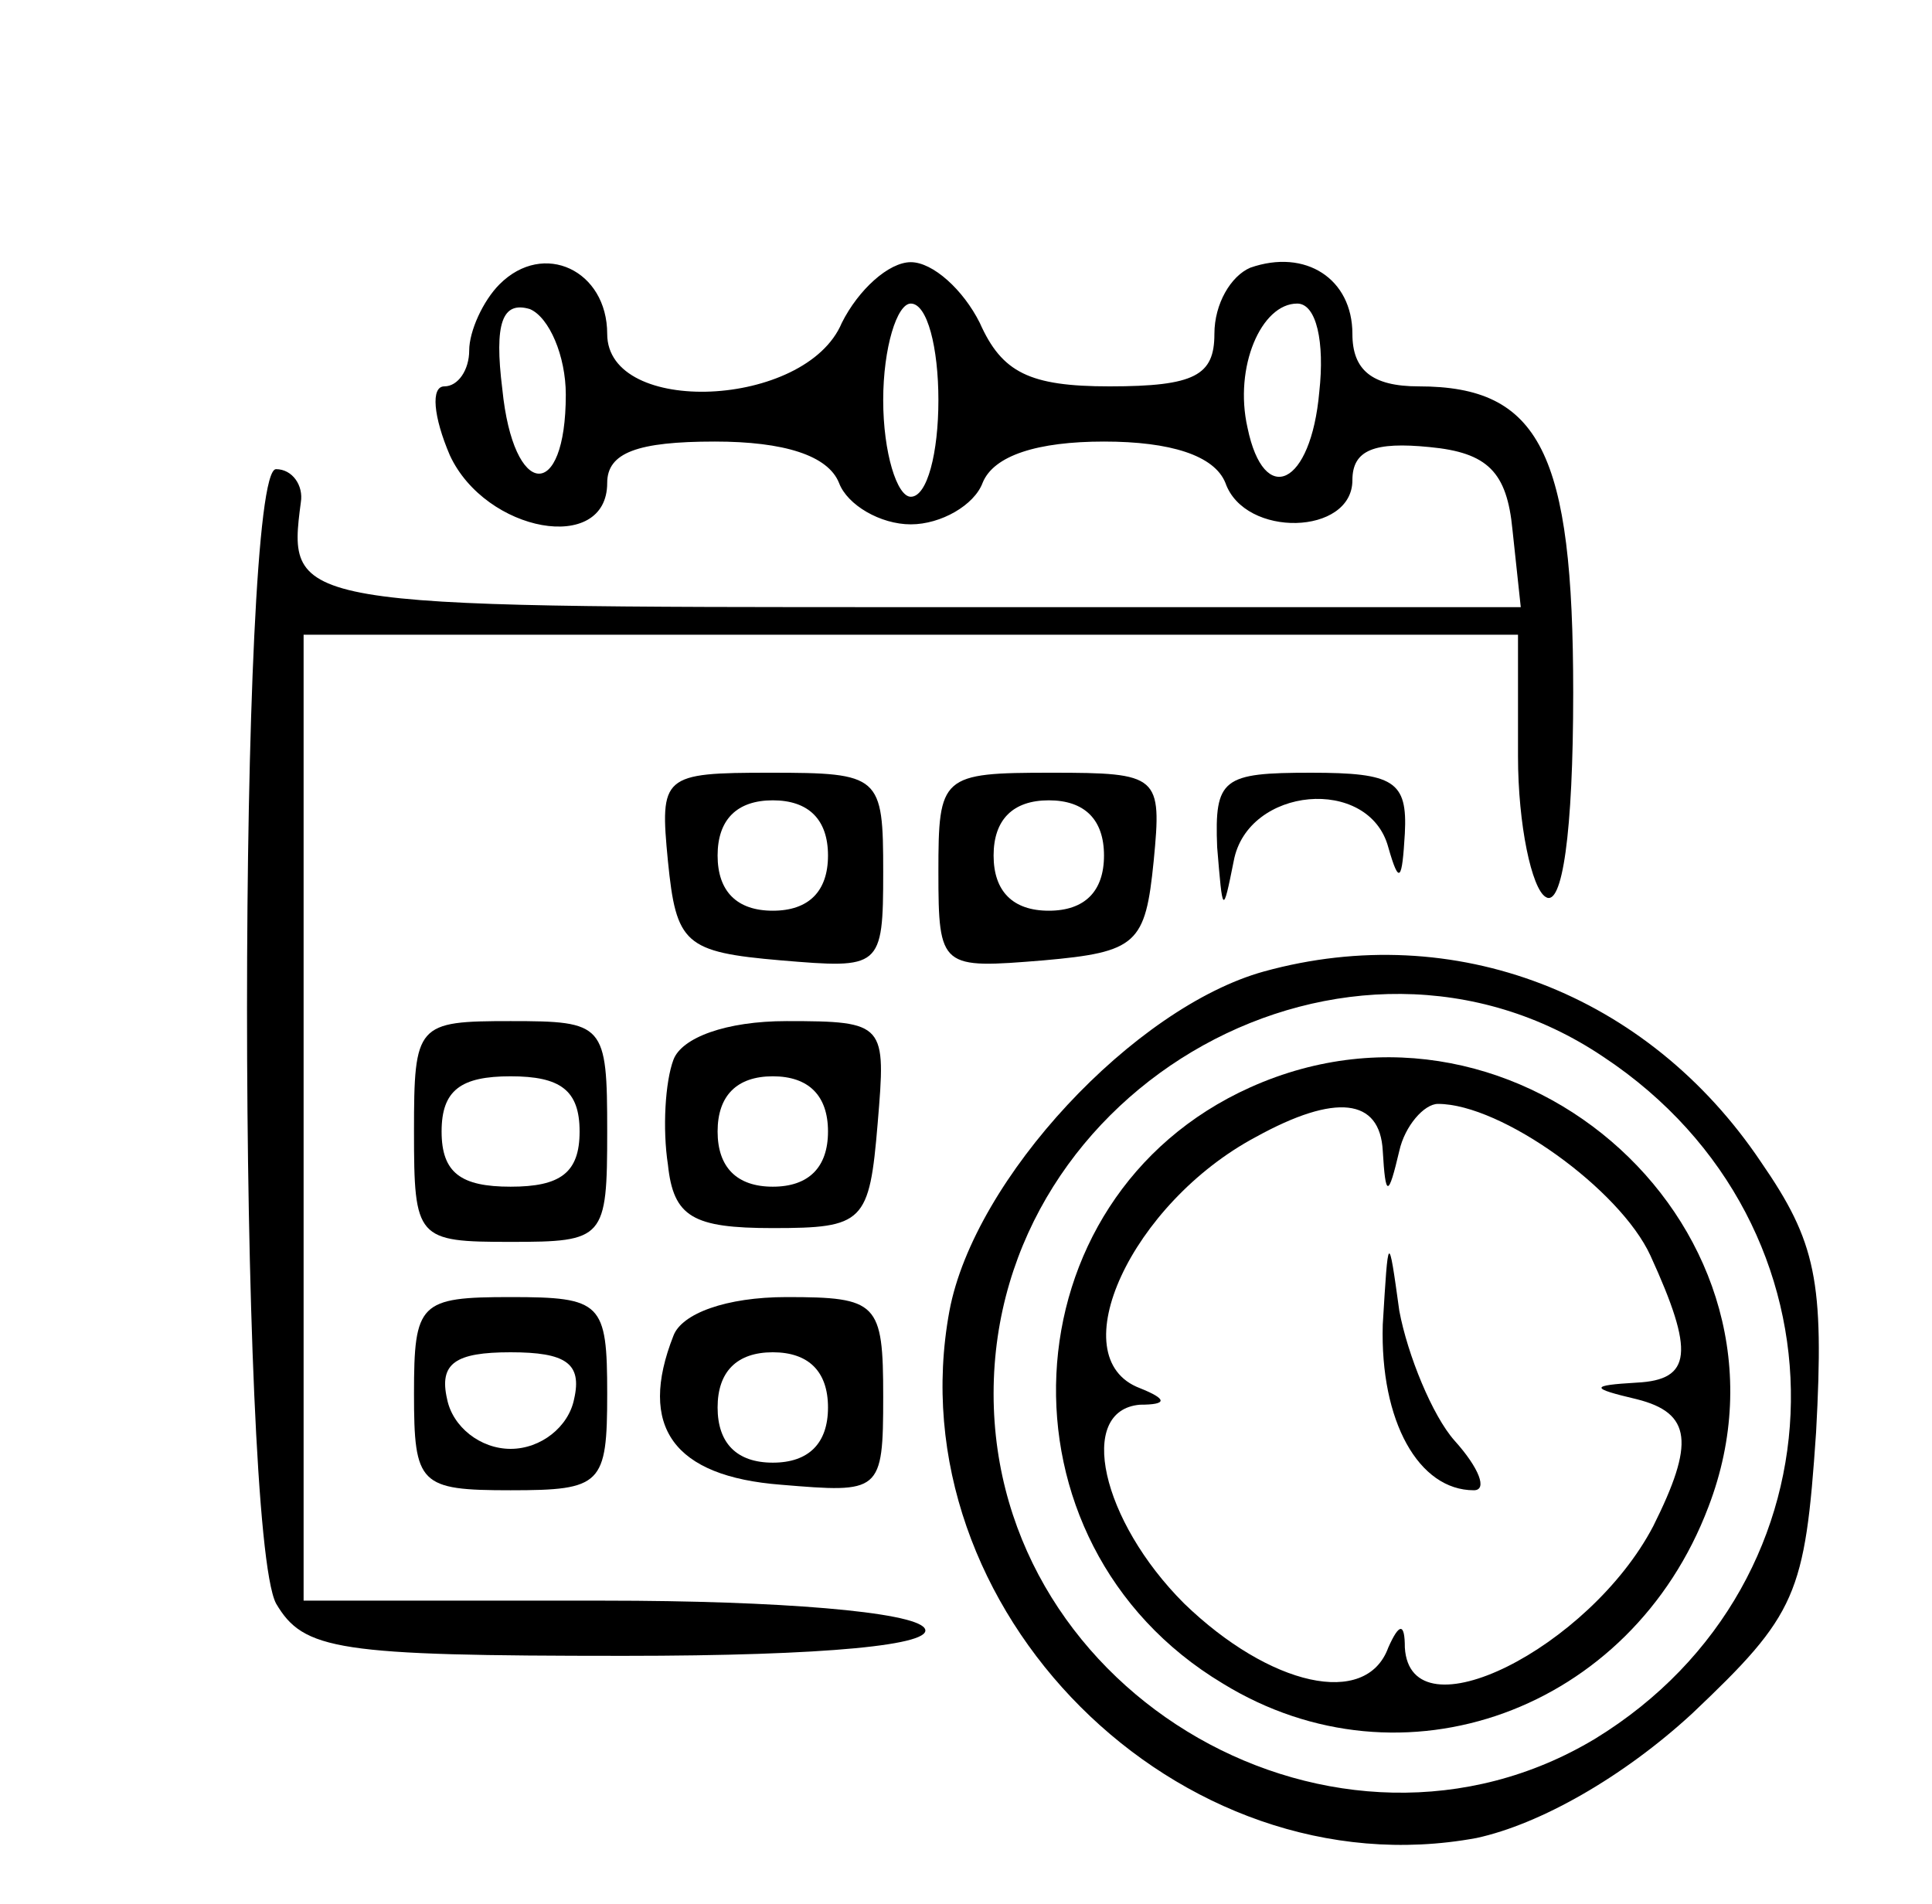
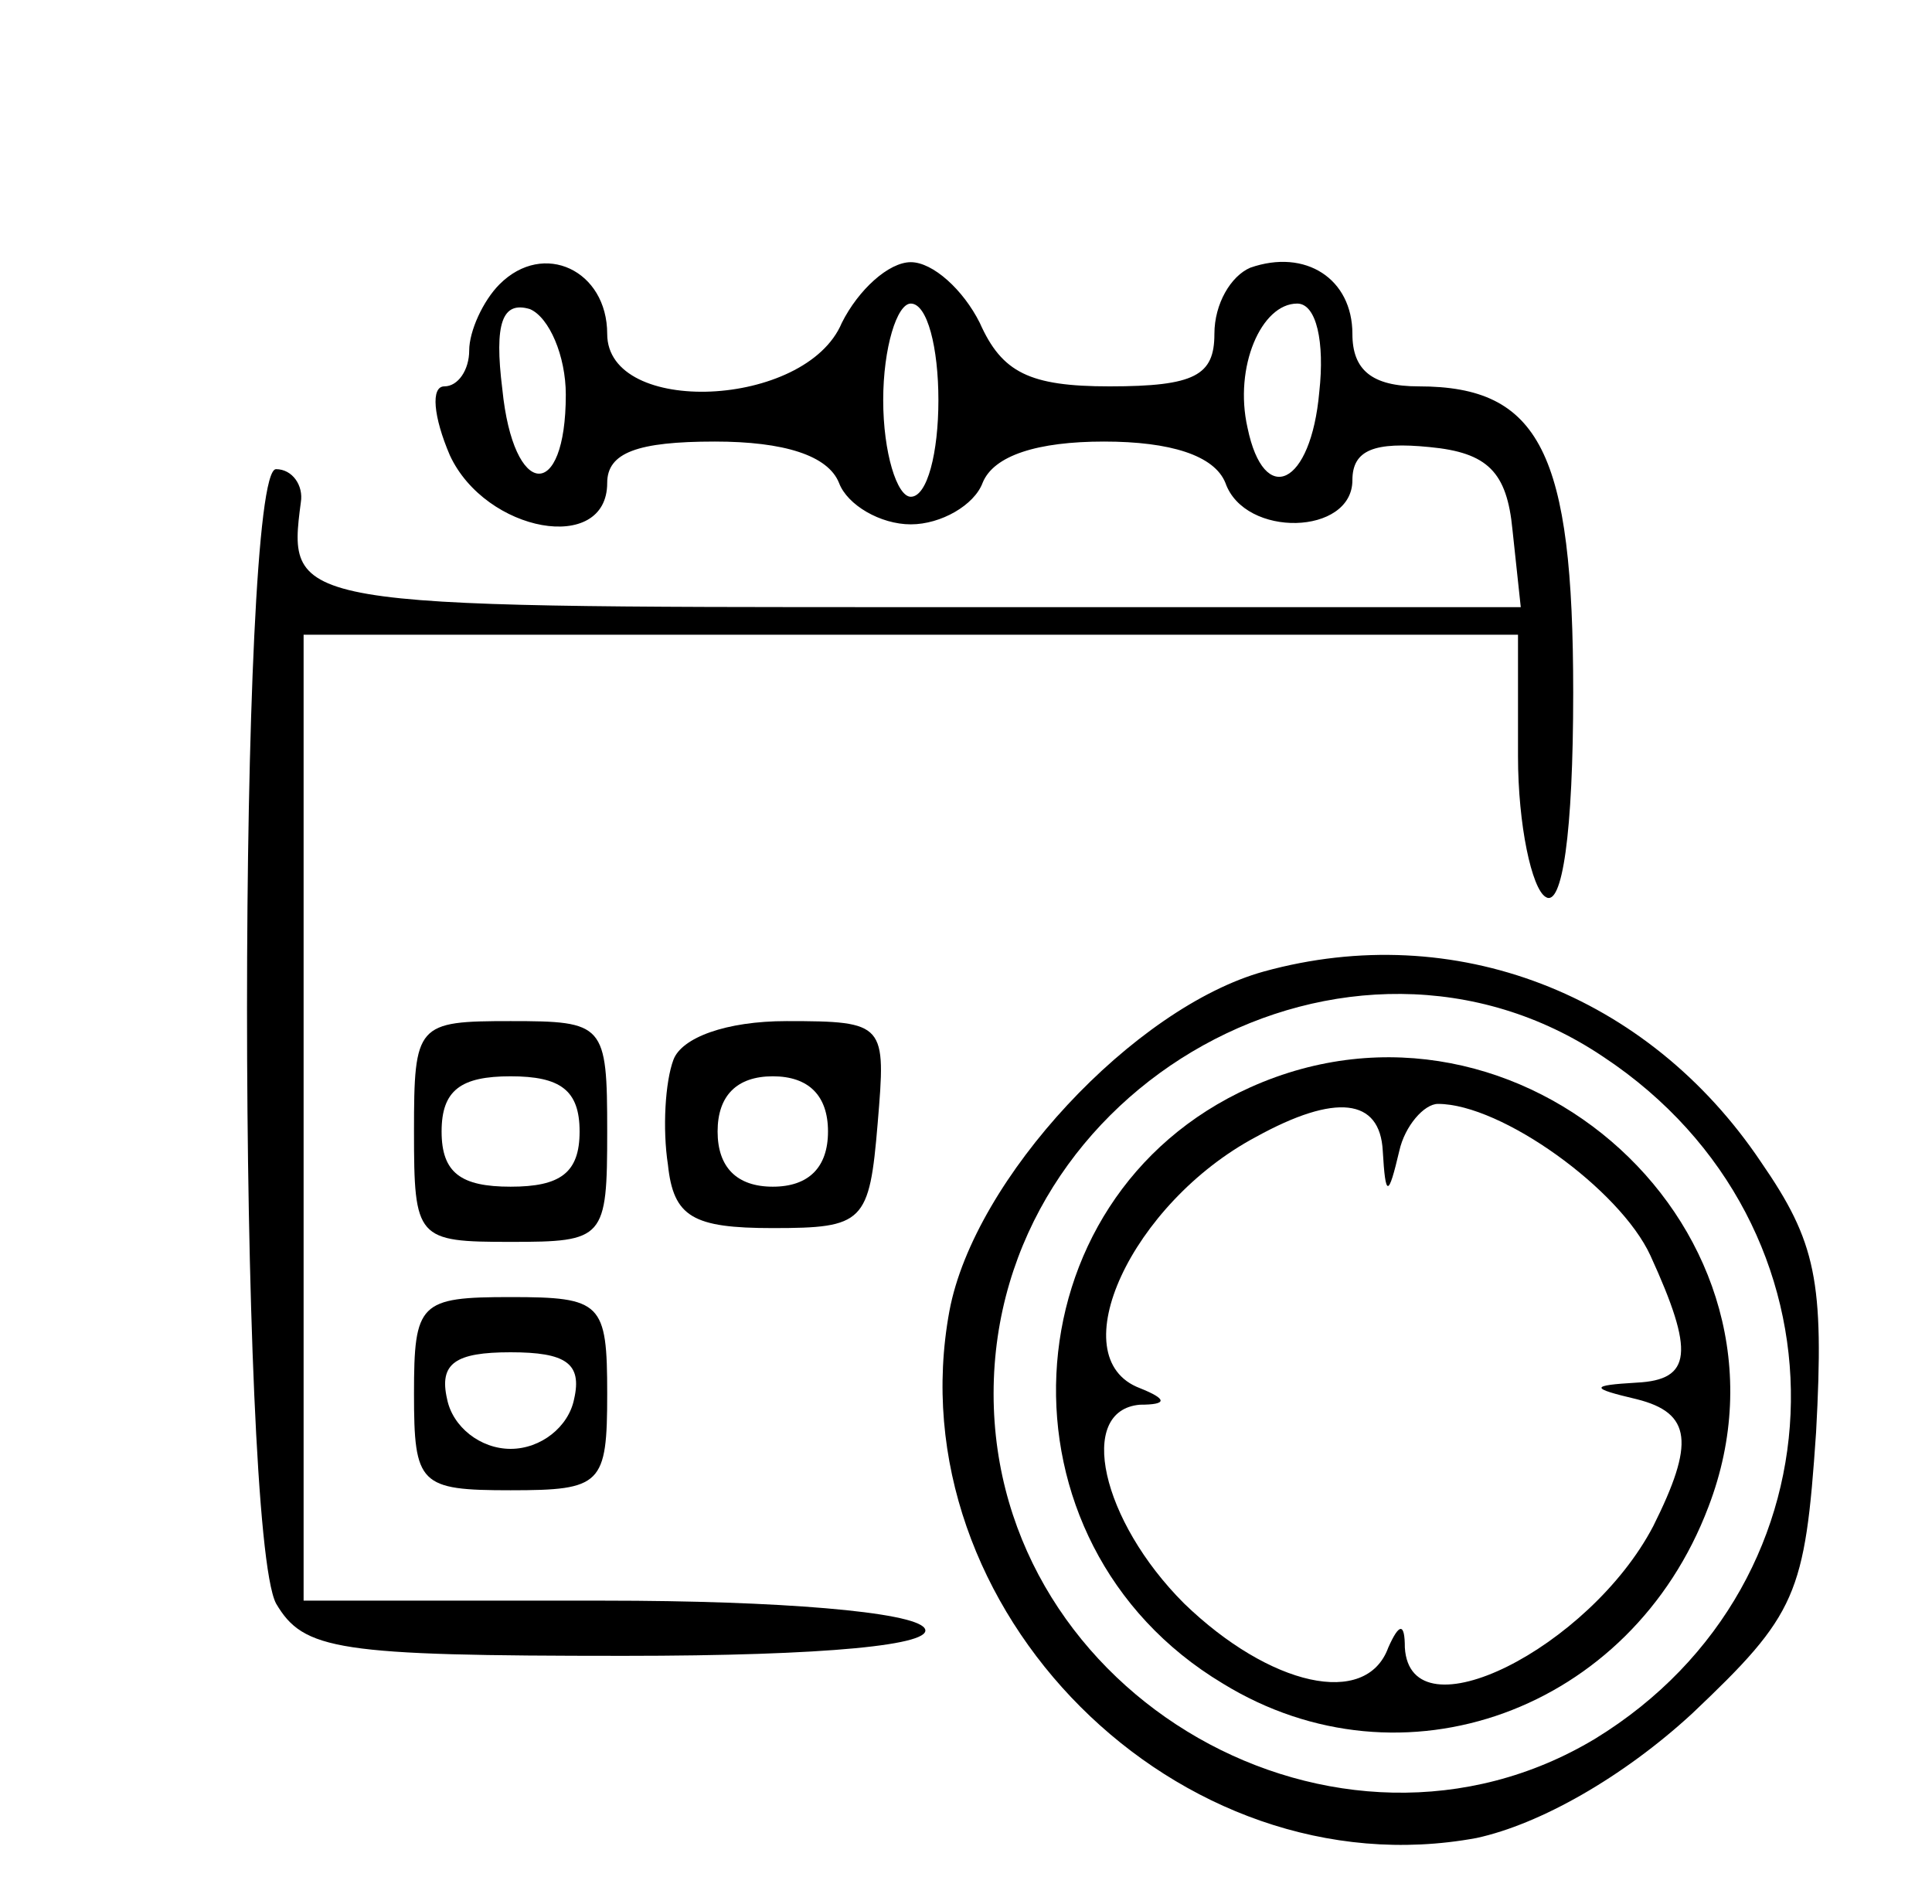
<svg xmlns="http://www.w3.org/2000/svg" version="1.0" width="70pt" height="69pt" viewBox="0 0 70 69" preserveAspectRatio="xMidYMid meet">
  <g transform="translate(0,69) scale(0.1,-0.1)" fill="#000000" stroke="none">
-     <path d="M181 587 c-6 -6 -11 -17 -11 -24 0 -7 -4 -13 -9 -13 -5 0 -4 -11 2 -25 13 -28 57 -36 57 -10 0 11 11 15 39 15 25 0 41 -5 45 -15 3 -8 15 -15 26 -15 11 0 23 7 26 15 4 10 20 15 44 15 24 0 40 -5 44 -15 7 -20 46 -19 46 1 0 11 8 14 28 12 21 -2 28 -9 30 -30 l3 -28 -220 0 c-226 0 -227 0 -222 38 1 6 -3 12 -9 12 -14 0 -14 -384 0 -411 10 -17 22 -19 126 -19 74 0 113 4 109 10 -4 6 -53 10 -116 10 l-109 0 0 175 0 175 220 0 220 0 0 -44 c0 -25 5 -48 10 -51 6 -4 10 23 10 74 0 87 -12 111 -56 111 -17 0 -24 6 -24 19 0 20 -17 31 -37 24 -7 -3 -13 -13 -13 -24 0 -15 -7 -19 -38 -19 -29 0 -39 5 -47 23 -6 12 -17 22 -25 22 -8 0 -19 -10 -25 -22 -13 -31 -85 -34 -85 -4 0 23 -23 34 -39 18z m24 -40 c0 -39 -19 -38 -23 2 -3 24 0 32 10 29 7 -3 13 -17 13 -31z m135 -2 c0 -19 -4 -35 -10 -35 -5 0 -10 16 -10 35 0 19 5 35 10 35 6 0 10 -16 10 -35z m138 3 c-3 -34 -20 -42 -26 -13 -5 22 5 45 18 45 7 0 10 -14 8 -32z" />
-     <path d="M242 378 c3 -30 6 -33 41 -36 36 -3 37 -3 37 32 0 35 -1 36 -41 36 -39 0 -40 -1 -37 -32z m58 2 c0 -13 -7 -20 -20 -20 -13 0 -20 7 -20 20 0 13 7 20 20 20 13 0 20 -7 20 -20z" />
-     <path d="M340 374 c0 -35 1 -35 38 -32 34 3 37 6 40 36 3 31 2 32 -37 32 -40 0 -41 -1 -41 -36z m60 6 c0 -13 -7 -20 -20 -20 -13 0 -20 7 -20 20 0 13 7 20 20 20 13 0 20 -7 20 -20z" />
-     <path d="M441 383 c2 -24 2 -25 6 -5 5 27 49 31 56 5 4 -14 5 -12 6 5 1 19 -4 22 -34 22 -32 0 -35 -2 -34 -27z" />
+     <path d="M181 587 c-6 -6 -11 -17 -11 -24 0 -7 -4 -13 -9 -13 -5 0 -4 -11 2 -25 13 -28 57 -36 57 -10 0 11 11 15 39 15 25 0 41 -5 45 -15 3 -8 15 -15 26 -15 11 0 23 7 26 15 4 10 20 15 44 15 24 0 40 -5 44 -15 7 -20 46 -19 46 1 0 11 8 14 28 12 21 -2 28 -9 30 -30 l3 -28 -220 0 c-226 0 -227 0 -222 38 1 6 -3 12 -9 12 -14 0 -14 -384 0 -411 10 -17 22 -19 126 -19 74 0 113 4 109 10 -4 6 -53 10 -116 10 l-109 0 0 175 0 175 220 0 220 0 0 -44 c0 -25 5 -48 10 -51 6 -4 10 23 10 74 0 87 -12 111 -56 111 -17 0 -24 6 -24 19 0 20 -17 31 -37 24 -7 -3 -13 -13 -13 -24 0 -15 -7 -19 -38 -19 -29 0 -39 5 -47 23 -6 12 -17 22 -25 22 -8 0 -19 -10 -25 -22 -13 -31 -85 -34 -85 -4 0 23 -23 34 -39 18m24 -40 c0 -39 -19 -38 -23 2 -3 24 0 32 10 29 7 -3 13 -17 13 -31z m135 -2 c0 -19 -4 -35 -10 -35 -5 0 -10 16 -10 35 0 19 5 35 10 35 6 0 10 -16 10 -35z m138 3 c-3 -34 -20 -42 -26 -13 -5 22 5 45 18 45 7 0 10 -14 8 -32z" />
    <path d="M458 338 c-47 -13 -105 -75 -114 -123 -20 -108 83 -211 191 -191 23 5 53 22 78 45 38 36 41 43 45 102 3 55 0 69 -20 98 -41 61 -111 88 -180 69z m123 -31 c92 -61 90 -190 -3 -247 -93 -56 -218 15 -218 125 0 112 129 184 221 122z" />
    <path d="M453 296 c-89 -40 -95 -165 -10 -216 65 -40 148 -10 176 64 38 99 -68 196 -166 152z m48 -23 c1 -17 2 -17 6 0 2 9 9 17 14 17 23 0 66 -31 77 -55 16 -35 15 -45 -5 -46 -17 -1 -17 -2 0 -6 20 -5 21 -16 6 -46 -23 -44 -88 -77 -90 -44 0 9 -2 9 -6 0 -8 -22 -43 -14 -74 16 -30 30 -39 70 -16 72 10 0 10 2 0 6 -29 11 -3 67 42 91 29 16 45 14 46 -5z" />
-     <path d="M501 210 c-1 -35 13 -60 33 -60 5 0 2 8 -7 18 -8 9 -17 31 -20 47 -4 29 -4 28 -6 -5z" />
    <path d="M150 280 c0 -39 1 -40 35 -40 34 0 35 1 35 40 0 39 -1 40 -35 40 -34 0 -35 -1 -35 -40z m60 0 c0 -15 -7 -20 -25 -20 -18 0 -25 5 -25 20 0 15 7 20 25 20 18 0 25 -5 25 -20z" />
    <path d="M244 306 c-3 -8 -4 -25 -2 -38 2 -19 9 -23 38 -23 33 0 35 2 38 38 3 36 3 37 -33 37 -22 0 -38 -6 -41 -14z m56 -26 c0 -13 -7 -20 -20 -20 -13 0 -20 7 -20 20 0 13 7 20 20 20 13 0 20 -7 20 -20z" />
    <path d="M150 185 c0 -33 2 -35 35 -35 33 0 35 2 35 35 0 33 -2 35 -35 35 -33 0 -35 -2 -35 -35z m58 -2 c-2 -10 -12 -18 -23 -18 -11 0 -21 8 -23 18 -3 13 3 17 23 17 20 0 26 -4 23 -17z" />
-     <path d="M244 206 c-13 -33 0 -51 39 -54 36 -3 37 -3 37 32 0 34 -2 36 -35 36 -22 0 -38 -6 -41 -14z m56 -26 c0 -13 -7 -20 -20 -20 -13 0 -20 7 -20 20 0 13 7 20 20 20 13 0 20 -7 20 -20z" />
  </g>
</svg>